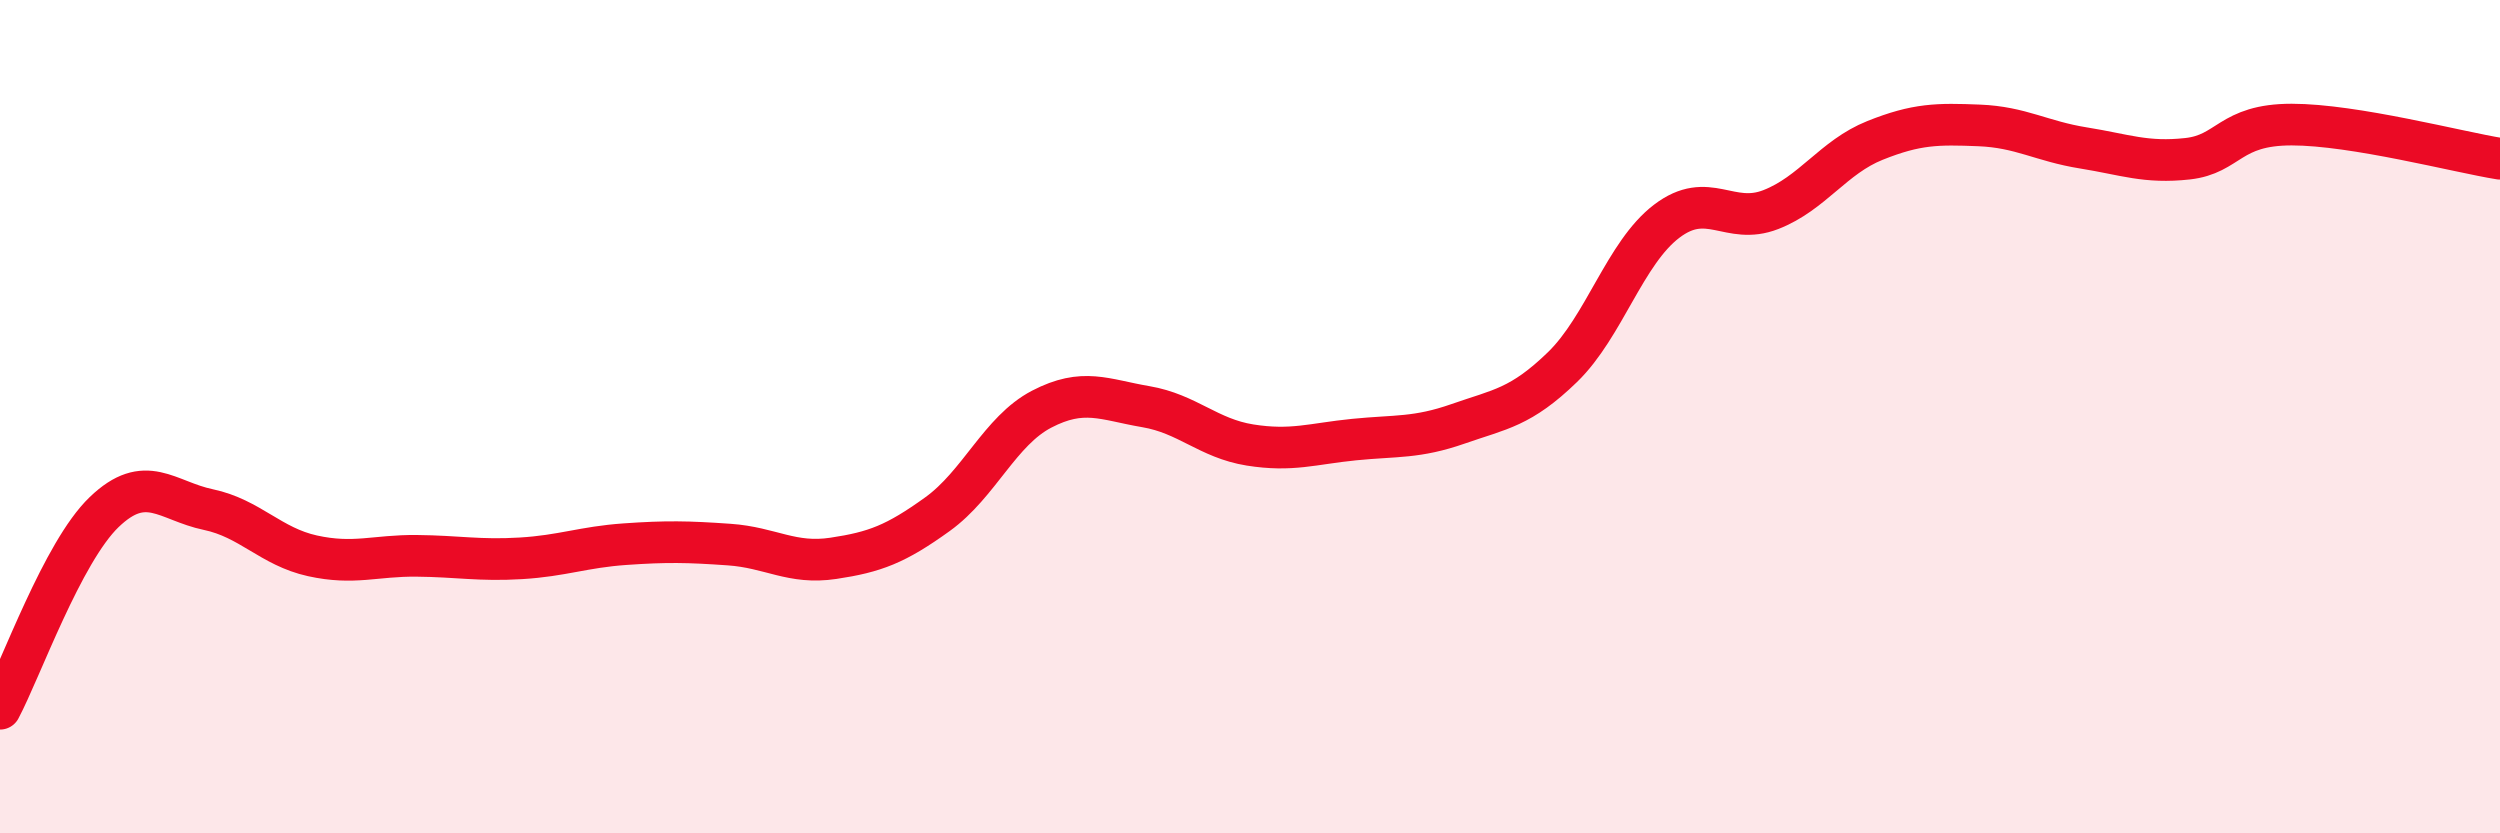
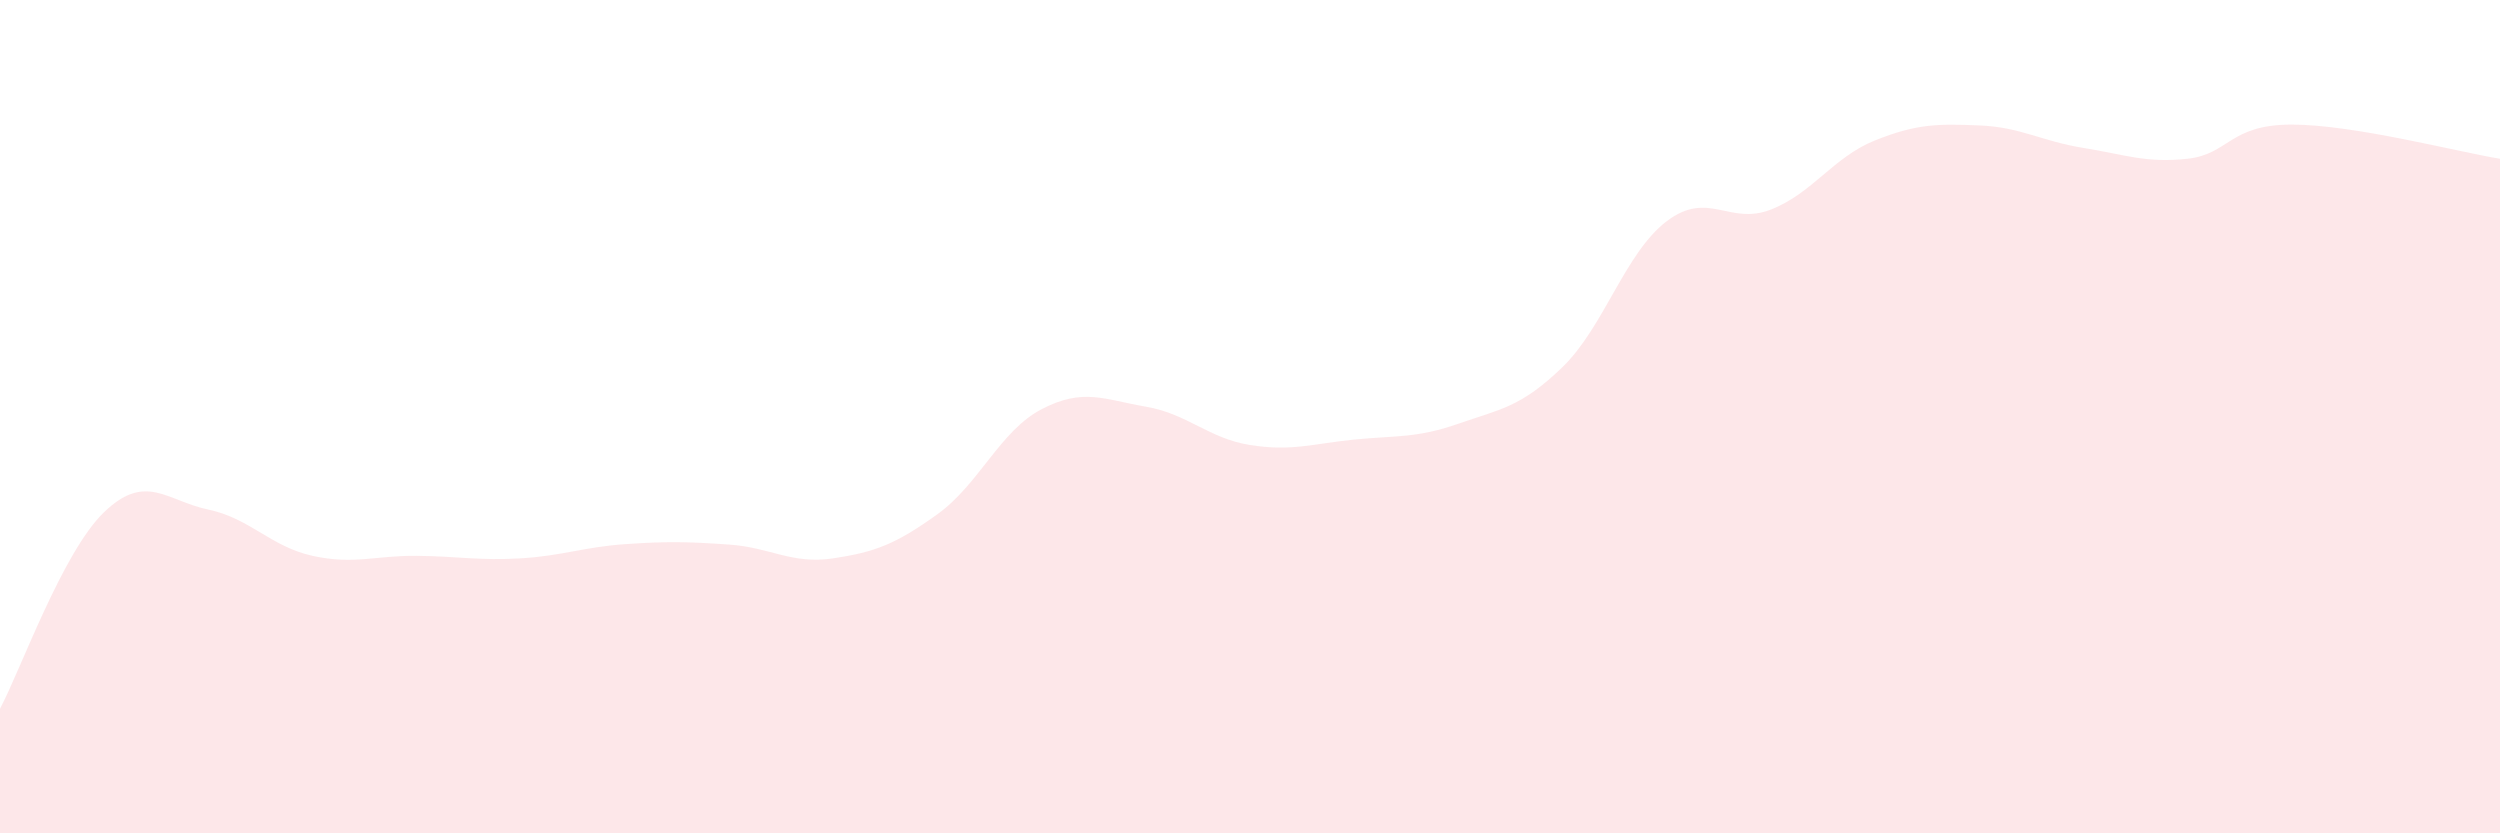
<svg xmlns="http://www.w3.org/2000/svg" width="60" height="20" viewBox="0 0 60 20">
  <path d="M 0,17.01 C 0.5,16.07 1.5,13.25 2.5,12.29 C 3.5,11.33 4,12.02 5,12.23 C 6,12.44 6.5,13.12 7.5,13.34 C 8.5,13.56 9,13.33 10,13.34 C 11,13.35 11.5,13.46 12.5,13.4 C 13.5,13.34 14,13.13 15,13.06 C 16,12.99 16.5,13 17.5,13.07 C 18.5,13.14 19,13.55 20,13.4 C 21,13.25 21.5,13.06 22.5,12.34 C 23.5,11.62 24,10.34 25,9.82 C 26,9.3 26.5,9.59 27.5,9.76 C 28.5,9.93 29,10.52 30,10.68 C 31,10.84 31.5,10.65 32.5,10.55 C 33.5,10.45 34,10.52 35,10.17 C 36,9.82 36.5,9.78 37.5,8.81 C 38.5,7.84 39,6.07 40,5.31 C 41,4.55 41.5,5.42 42.5,5.03 C 43.5,4.64 44,3.77 45,3.37 C 46,2.97 46.5,2.97 47.5,3.01 C 48.5,3.05 49,3.39 50,3.55 C 51,3.71 51.5,3.92 52.5,3.81 C 53.5,3.7 53.5,2.99 55,2.99 C 56.5,2.99 59,3.65 60,3.81L60 20L0 20Z" fill="#EB0A25" opacity="0.1" stroke-linecap="round" stroke-linejoin="round" />
-   <path d="M 0,17.01 C 0.5,16.07 1.5,13.25 2.5,12.29 C 3.5,11.33 4,12.02 5,12.23 C 6,12.44 6.5,13.12 7.5,13.34 C 8.5,13.56 9,13.33 10,13.34 C 11,13.35 11.5,13.46 12.5,13.4 C 13.5,13.34 14,13.13 15,13.06 C 16,12.99 16.5,13 17.5,13.07 C 18.5,13.14 19,13.55 20,13.4 C 21,13.25 21.5,13.06 22.5,12.34 C 23.5,11.62 24,10.34 25,9.82 C 26,9.3 26.5,9.59 27.5,9.76 C 28.5,9.93 29,10.52 30,10.68 C 31,10.84 31.5,10.65 32.5,10.55 C 33.5,10.45 34,10.52 35,10.17 C 36,9.82 36.5,9.78 37.5,8.81 C 38.5,7.84 39,6.07 40,5.31 C 41,4.55 41.5,5.42 42.5,5.03 C 43.5,4.64 44,3.77 45,3.37 C 46,2.97 46.5,2.97 47.5,3.01 C 48.5,3.05 49,3.39 50,3.55 C 51,3.71 51.5,3.92 52.5,3.81 C 53.5,3.7 53.5,2.99 55,2.99 C 56.5,2.99 59,3.65 60,3.81" stroke="#EB0A25" stroke-width="1" fill="none" stroke-linecap="round" stroke-linejoin="round" />
</svg>